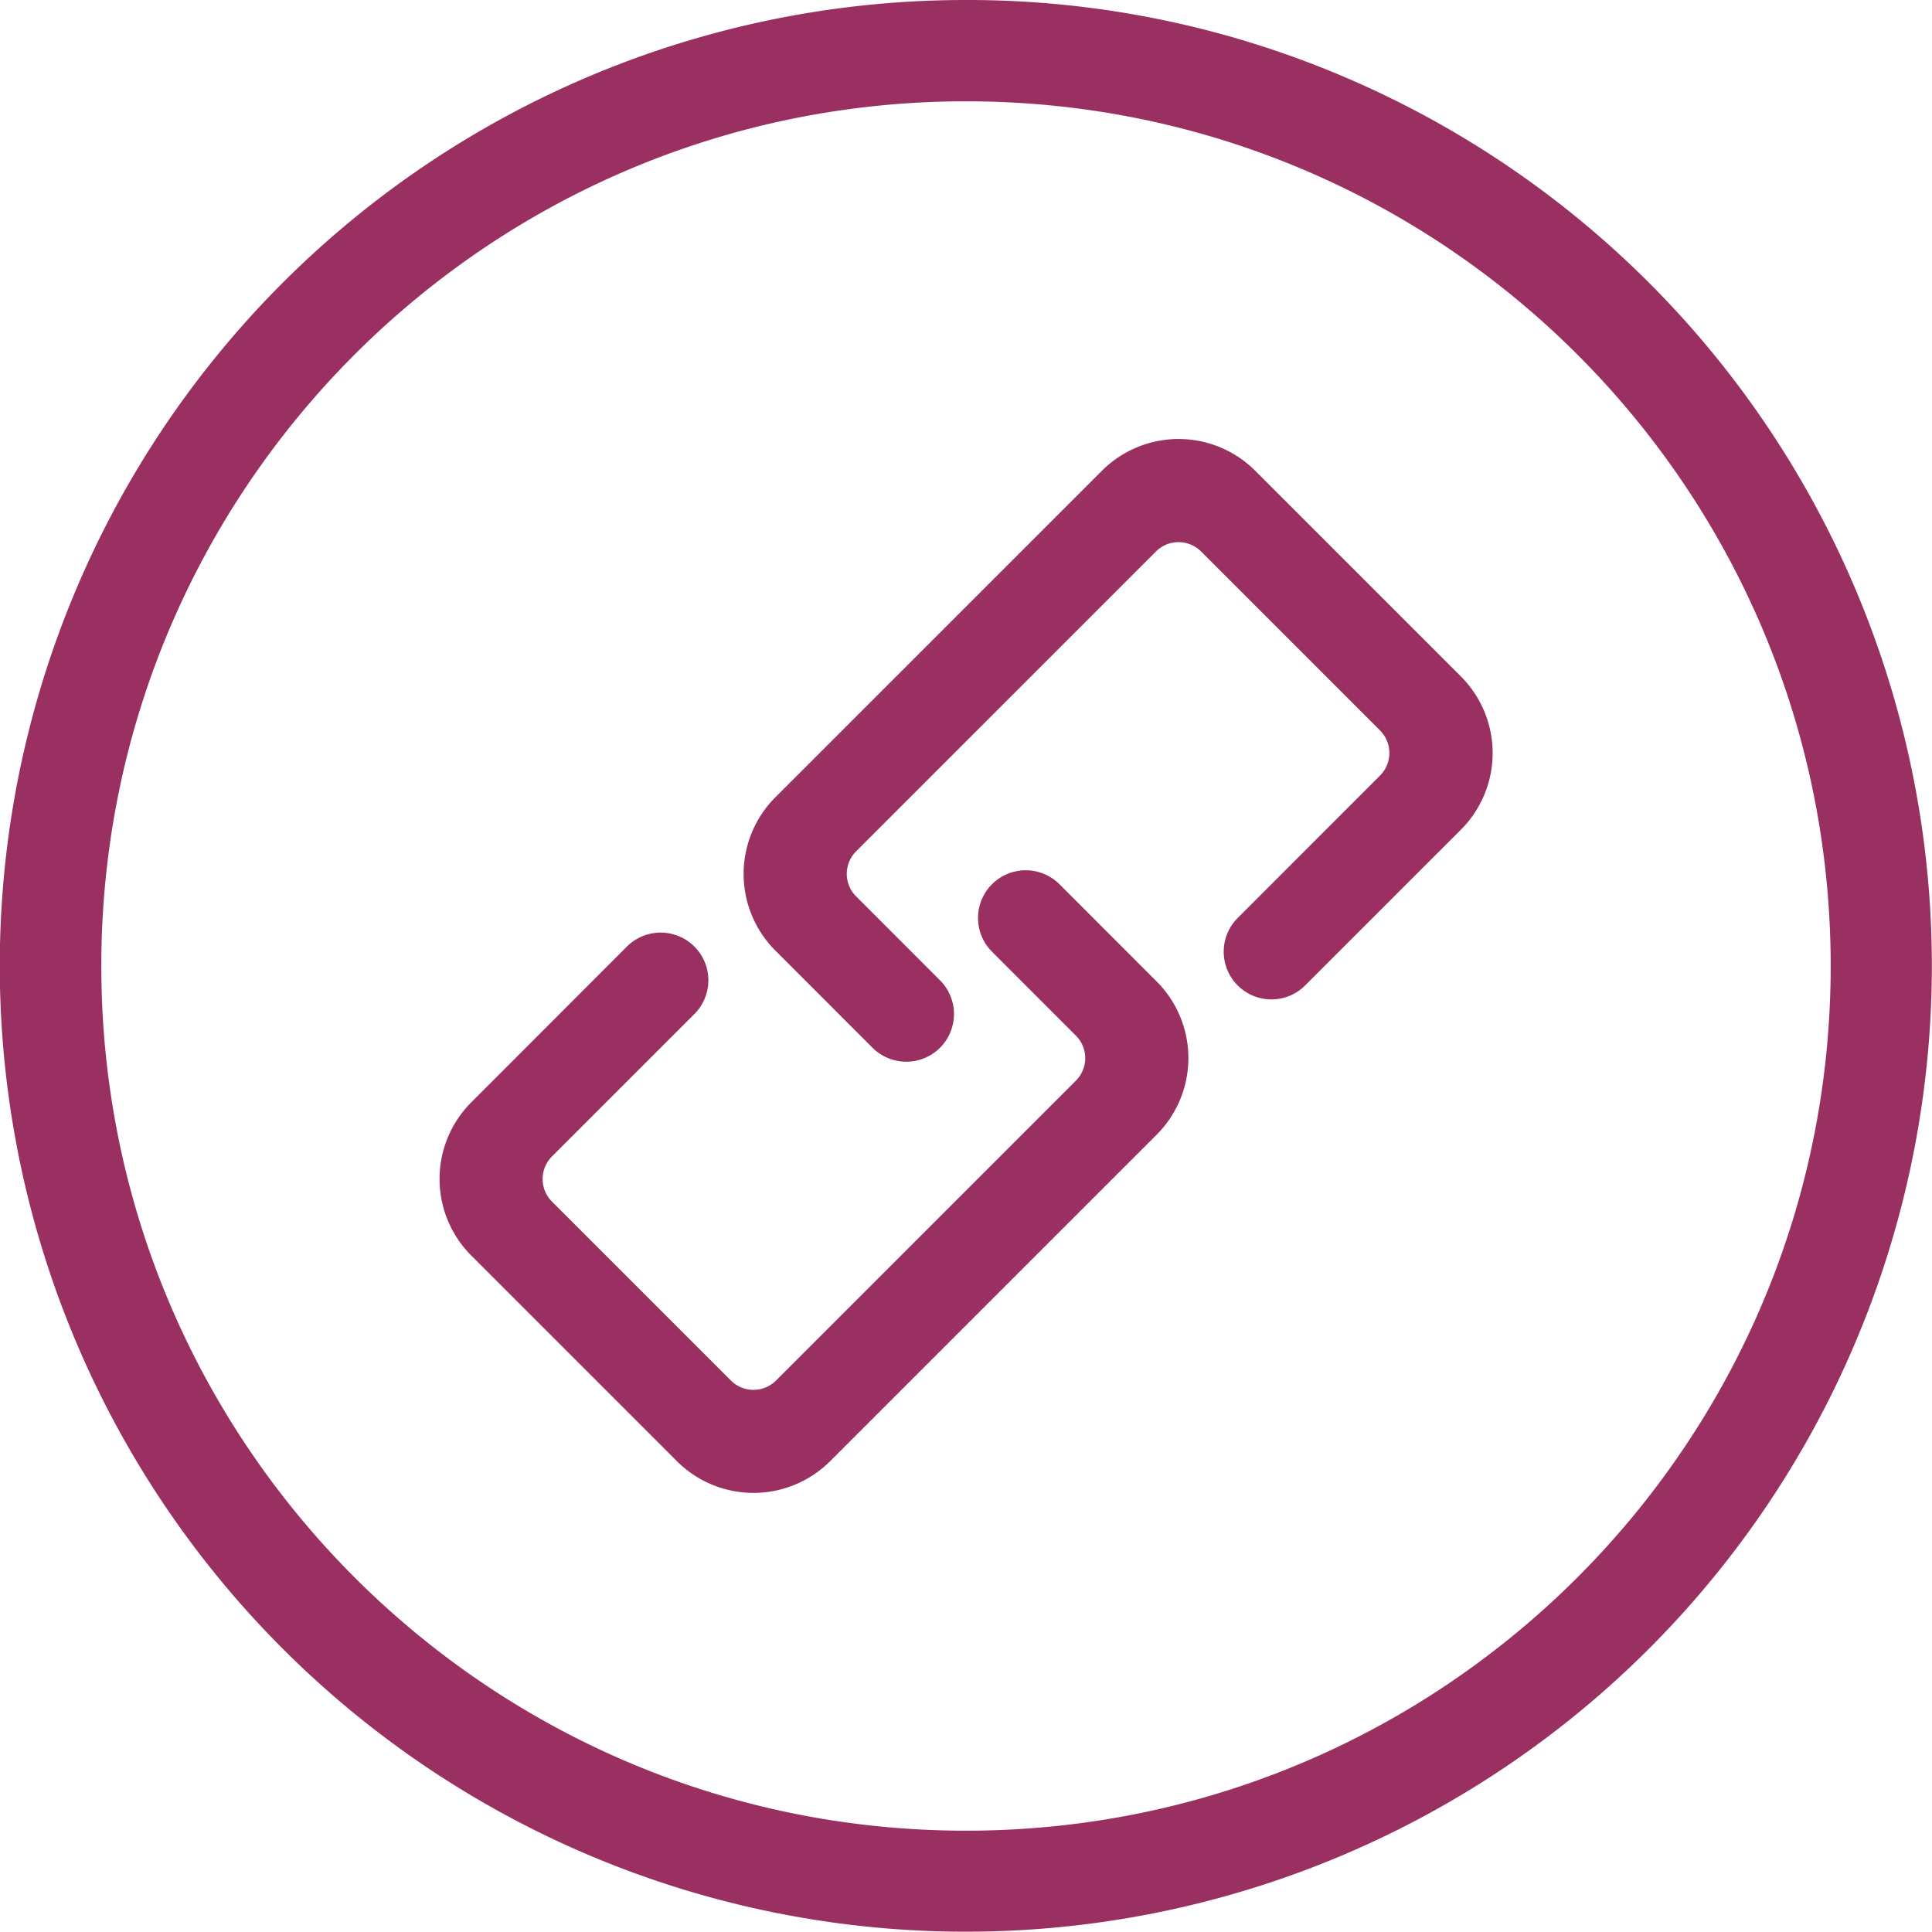
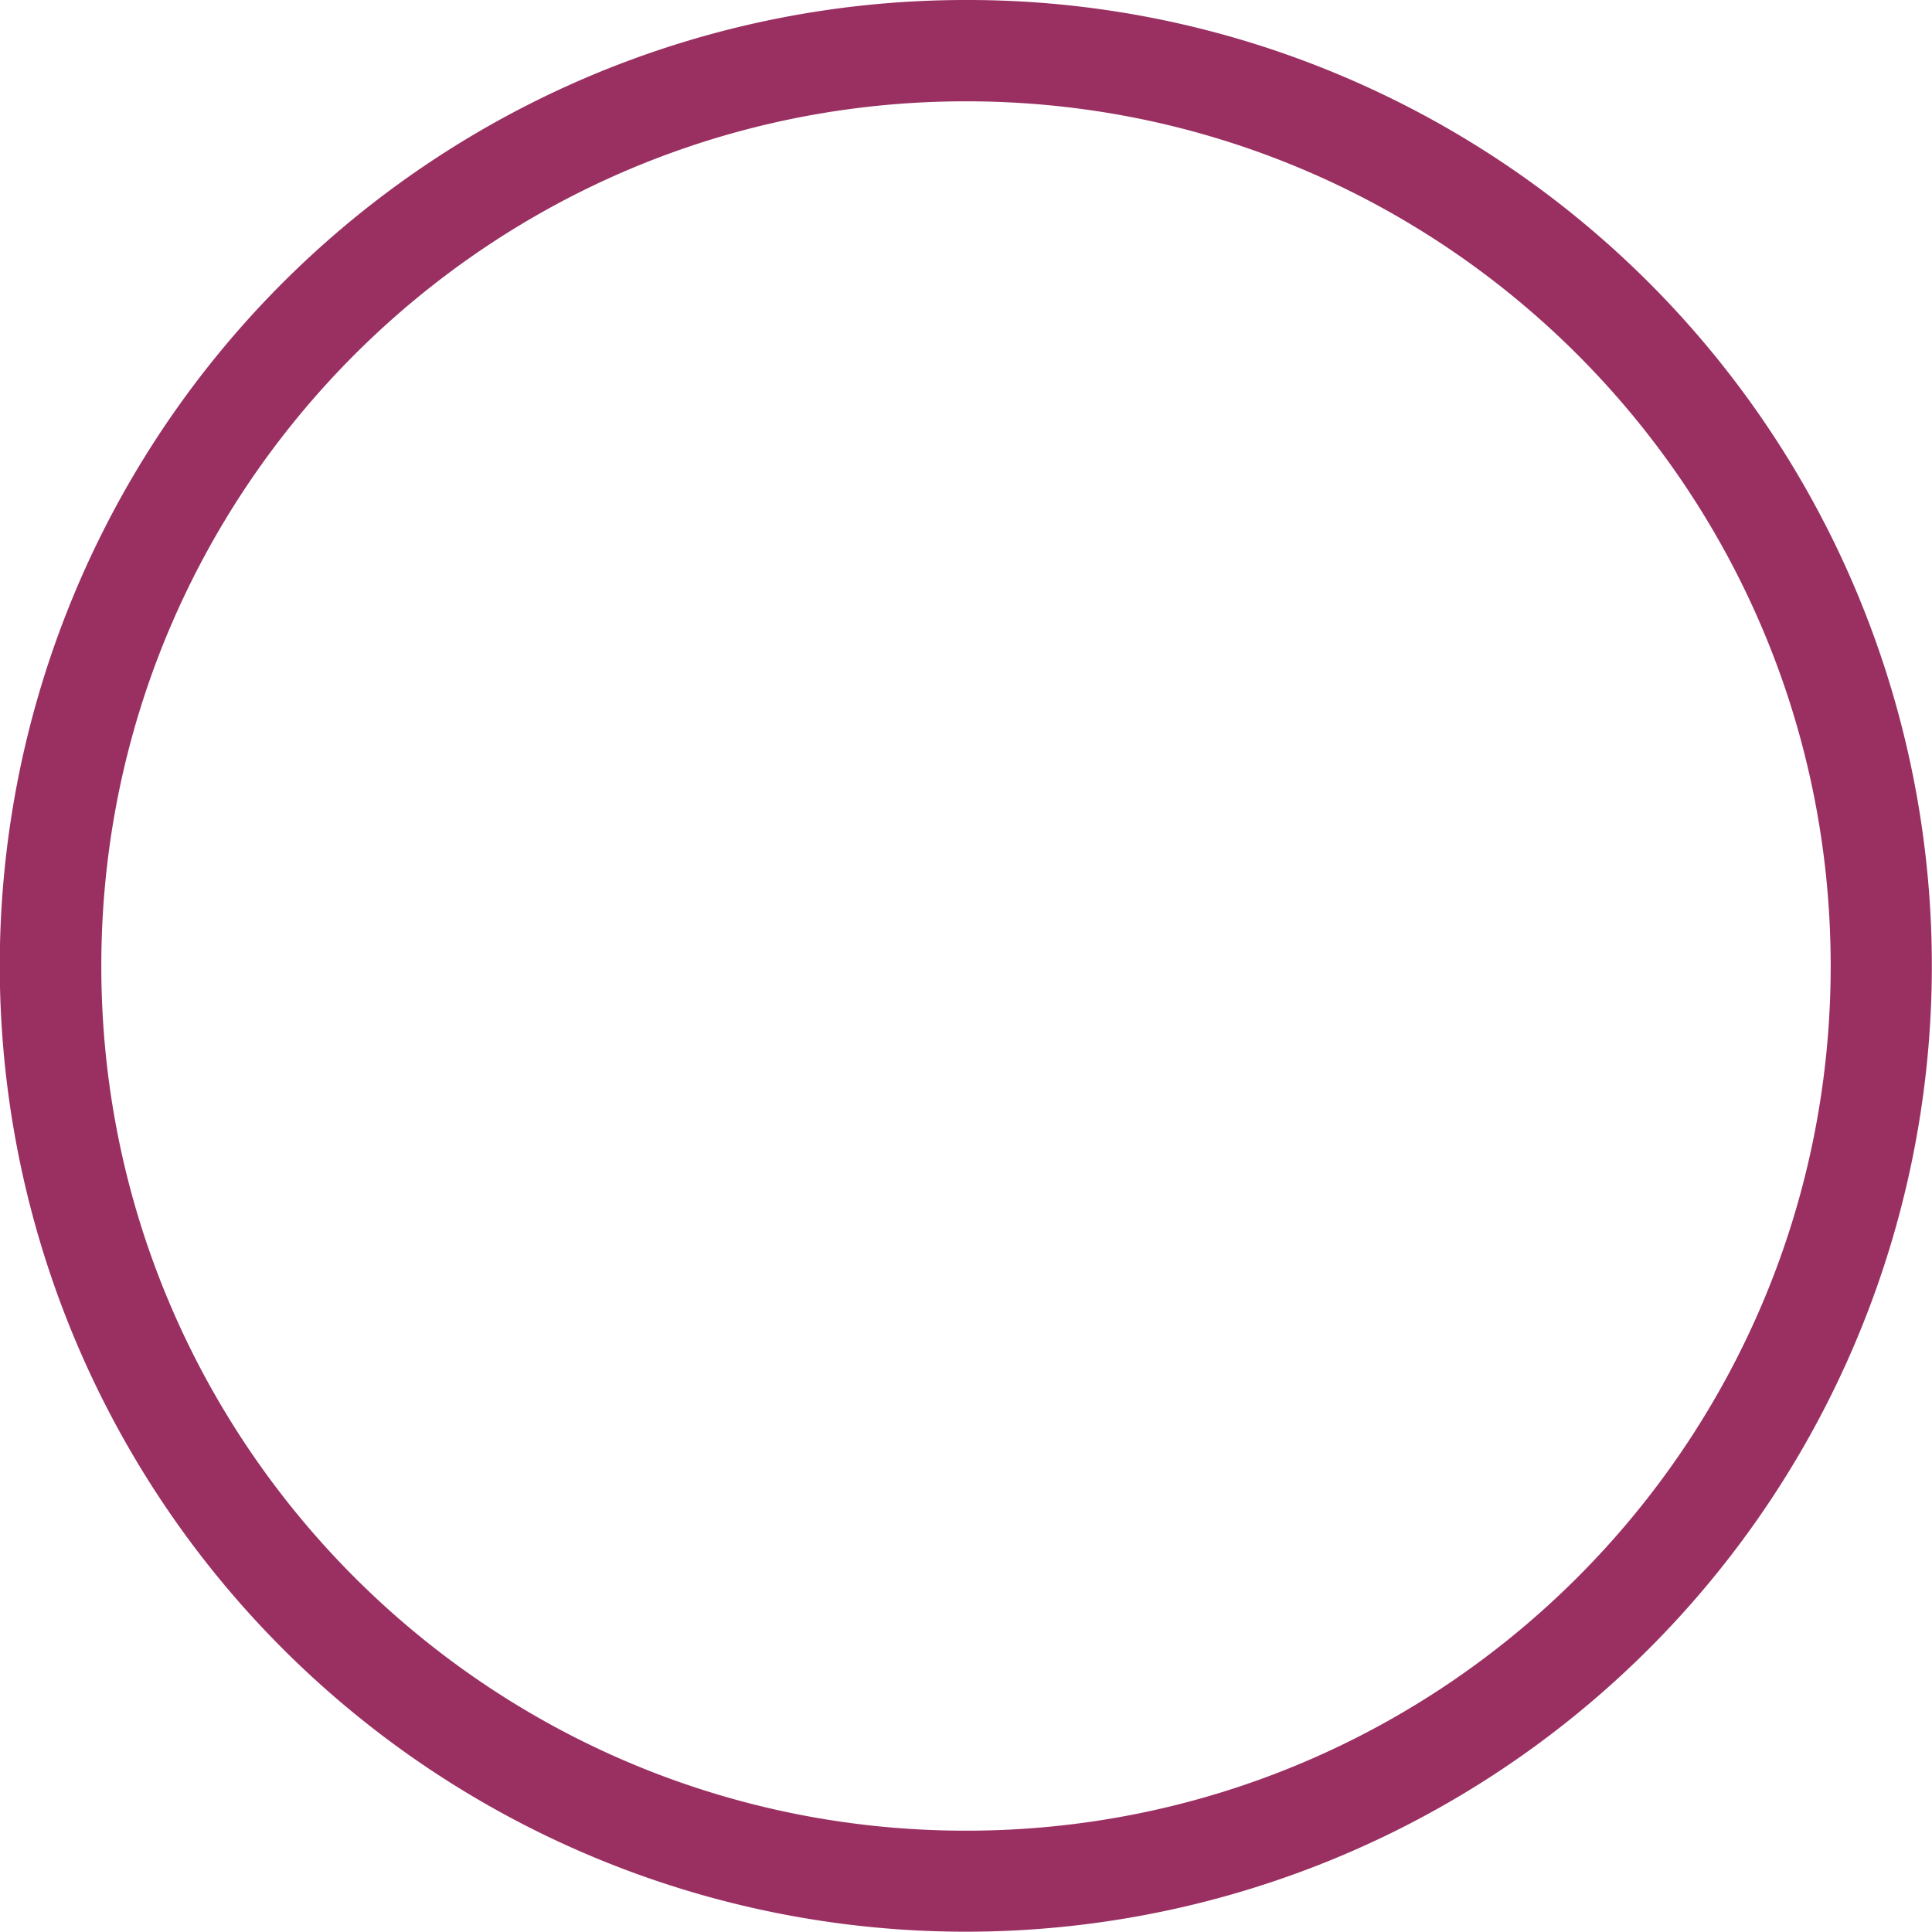
<svg xmlns="http://www.w3.org/2000/svg" viewBox="0 0 512 512" width="300" height="300" version="1.1">
  <g width="100%" height="100%" transform="matrix(1,0,0,1,0,0)">
    <g id="Layer_2" data-name="Layer 2">
      <g id="Layer_2_copy_11" data-name="Layer 2 copy 11">
        <g id="_58" data-name="58">
          <path id="background" d="m256 26.85c126.55 0 229.15 102.6 229.15 229.15s-102.6 229.15-229.15 229.15-229.15-102.6-229.15-229.15 102.6-229.15 229.15-229.15m0-26.85a255.93 255.93 0 0 0 -181 437 256 256 0 1 0 280.65-416.87 254.3 254.3 0 0 0 -99.65-20.13z" fill="#9a3062" fill-opacity="1" data-original-color="#000000ff" stroke="none" stroke-opacity="1" />
          <g id="_58-2" data-name="58">
-             <path d="m292 124.78-86.52 86.51a28.72 28.72 0 0 0 0 40.62l25.75 25.76a12.66 12.66 0 0 0 17.88 0 12.64 12.64 0 0 0 0-17.88l-22.2-22.21a8.44 8.44 0 0 1 0-12l79.41-79.41a8.46 8.46 0 0 1 12 0l47.38 47.38a8.46 8.46 0 0 1 0 12l-37.7 37.72a12.64 12.64 0 0 0 0 17.88 12.64 12.64 0 0 0 17.88 0l41.27-41.27a28.72 28.72 0 0 0 0-40.62l-54.48-54.48a28.72 28.72 0 0 0 -40.67 0z" fill="#9a3062" fill-opacity="1" data-original-color="#000000ff" stroke="none" stroke-opacity="1" />
-             <path d="m220 387.22 86.52-86.51a28.72 28.72 0 0 0 0-40.62l-25.75-25.76a12.66 12.66 0 0 0 -17.88 0 12.64 12.64 0 0 0 0 17.88l22.2 22.21a8.44 8.44 0 0 1 0 12l-79.41 79.41a8.46 8.46 0 0 1 -12 0l-47.38-47.38a8.46 8.46 0 0 1 0-12l37.72-37.72a12.64 12.64 0 0 0 0-17.88 12.64 12.64 0 0 0 -17.88 0l-41.24 41.27a28.72 28.72 0 0 0 0 40.62l54.48 54.48a28.72 28.72 0 0 0 40.62 0z" fill="#9a3062" fill-opacity="1" data-original-color="#000000ff" stroke="none" stroke-opacity="1" />
-           </g>
+             </g>
        </g>
      </g>
    </g>
  </g>
</svg>